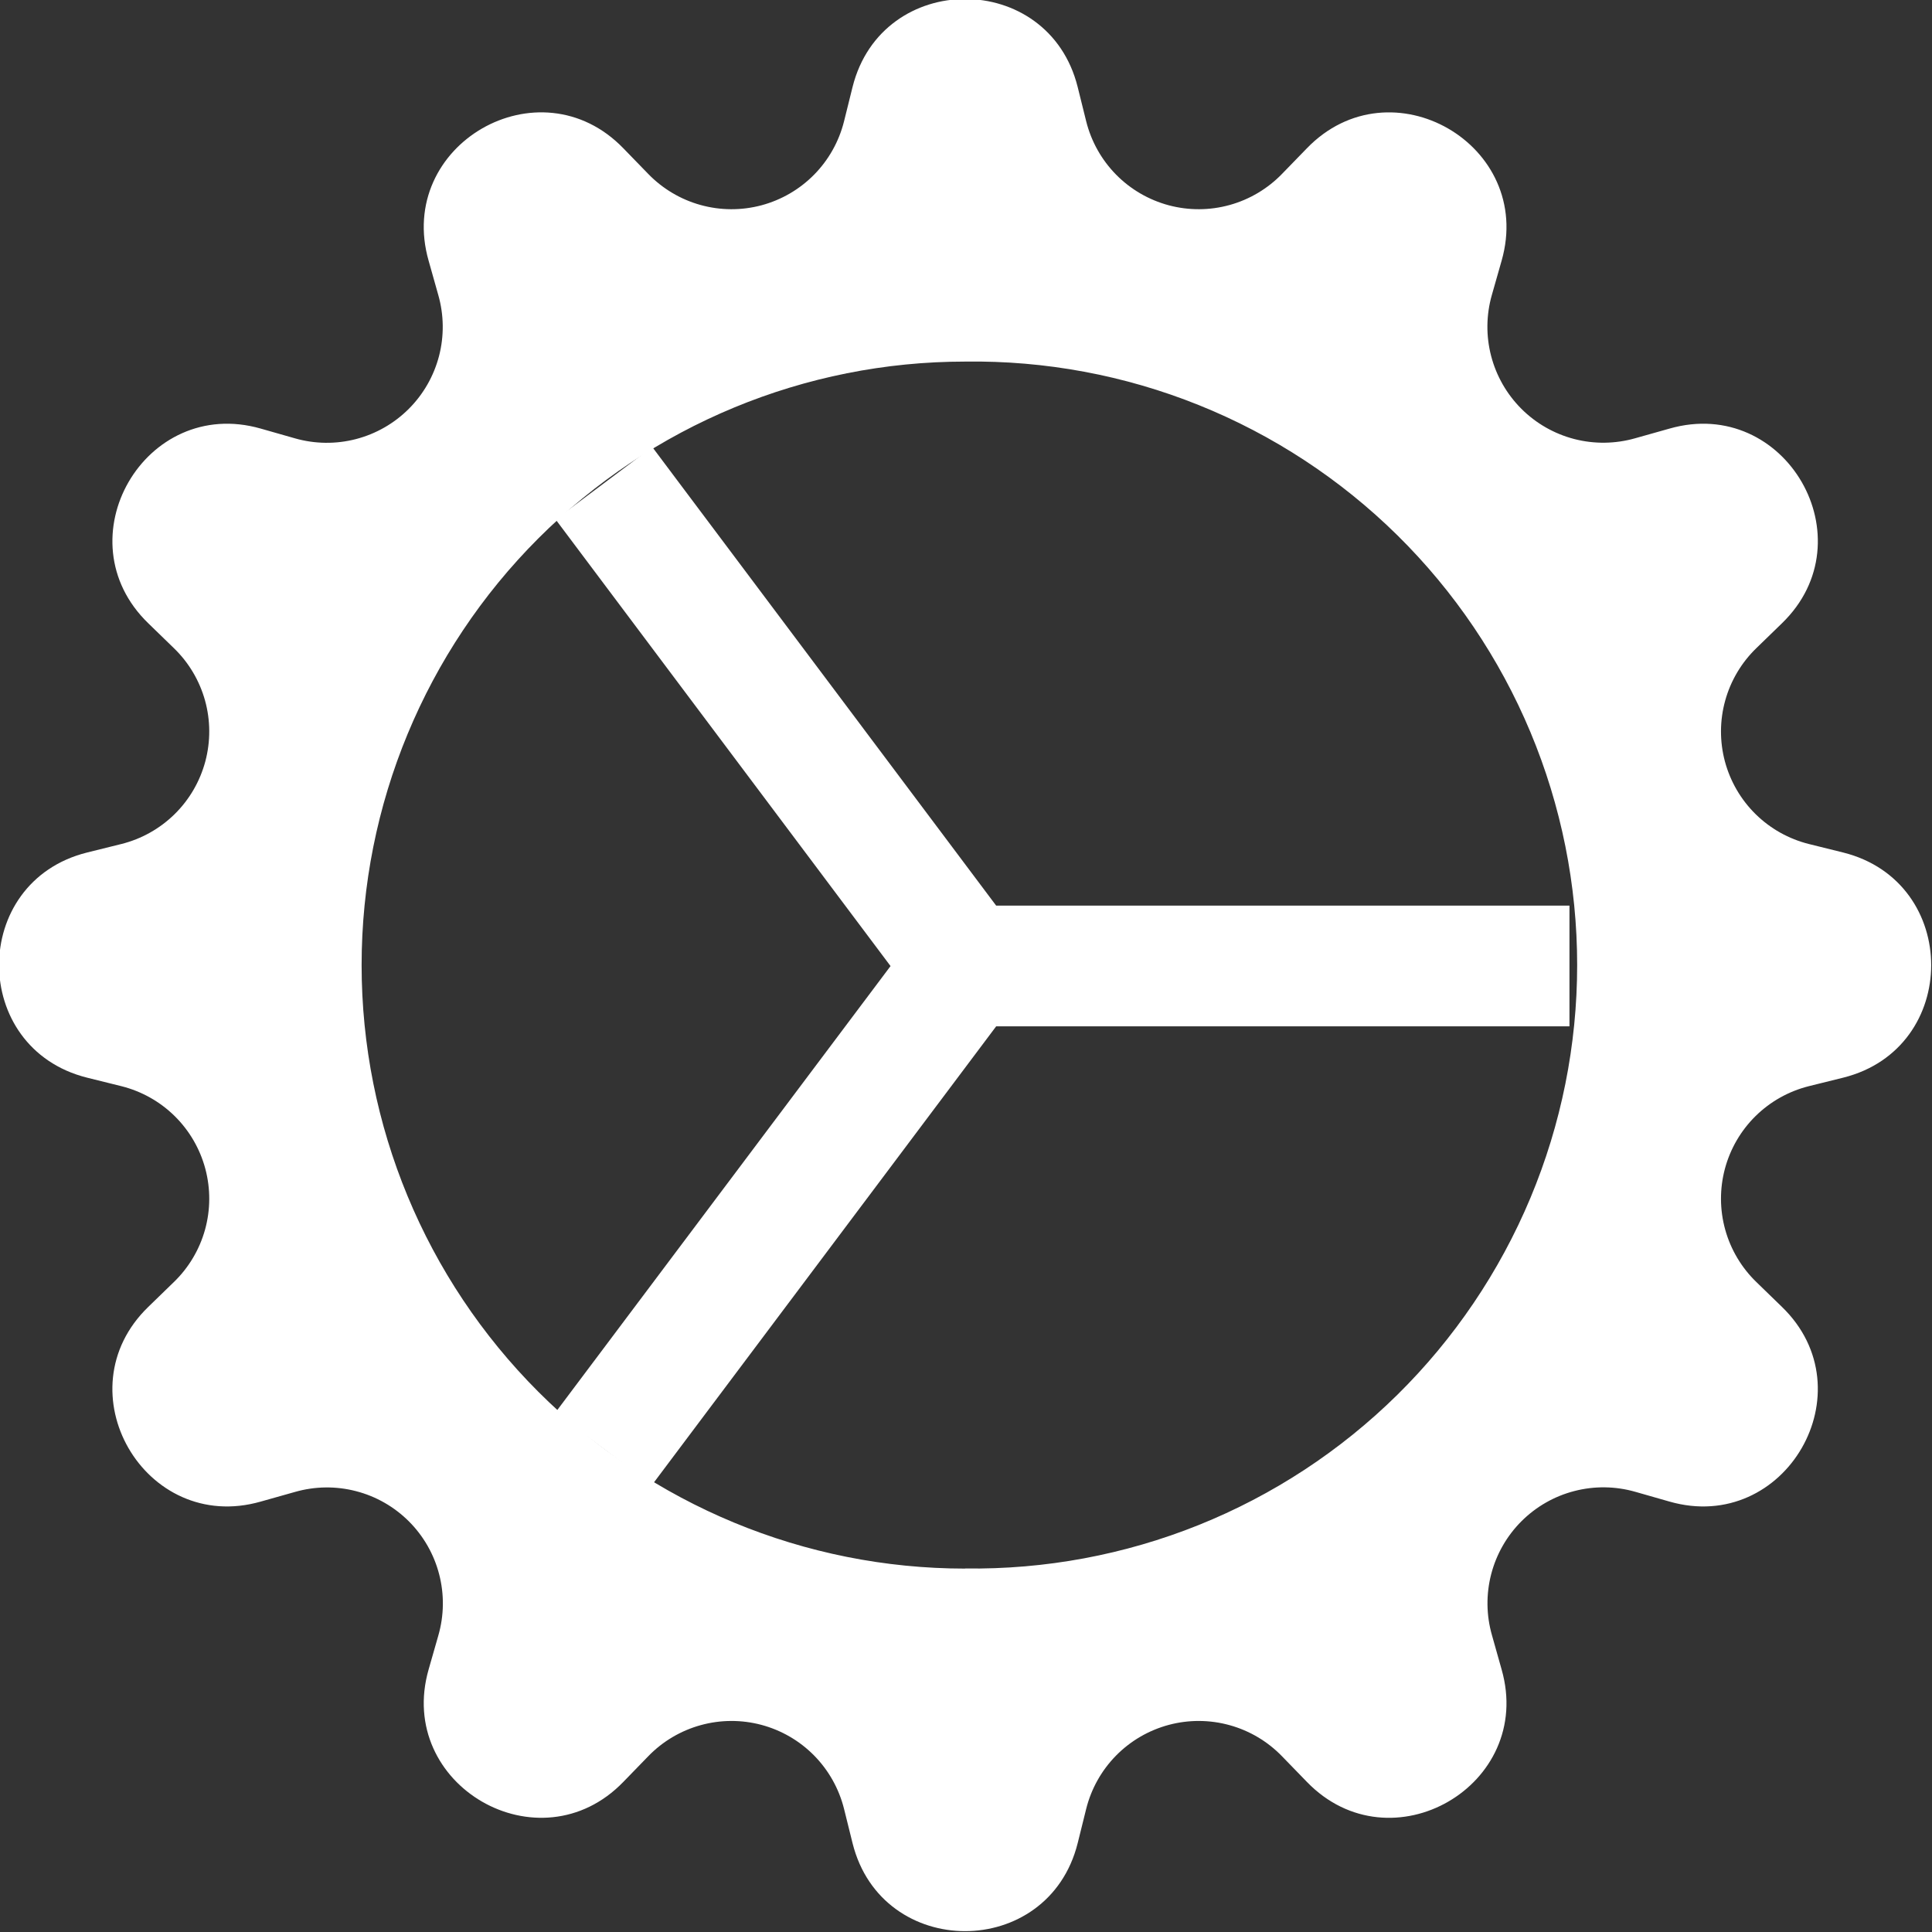
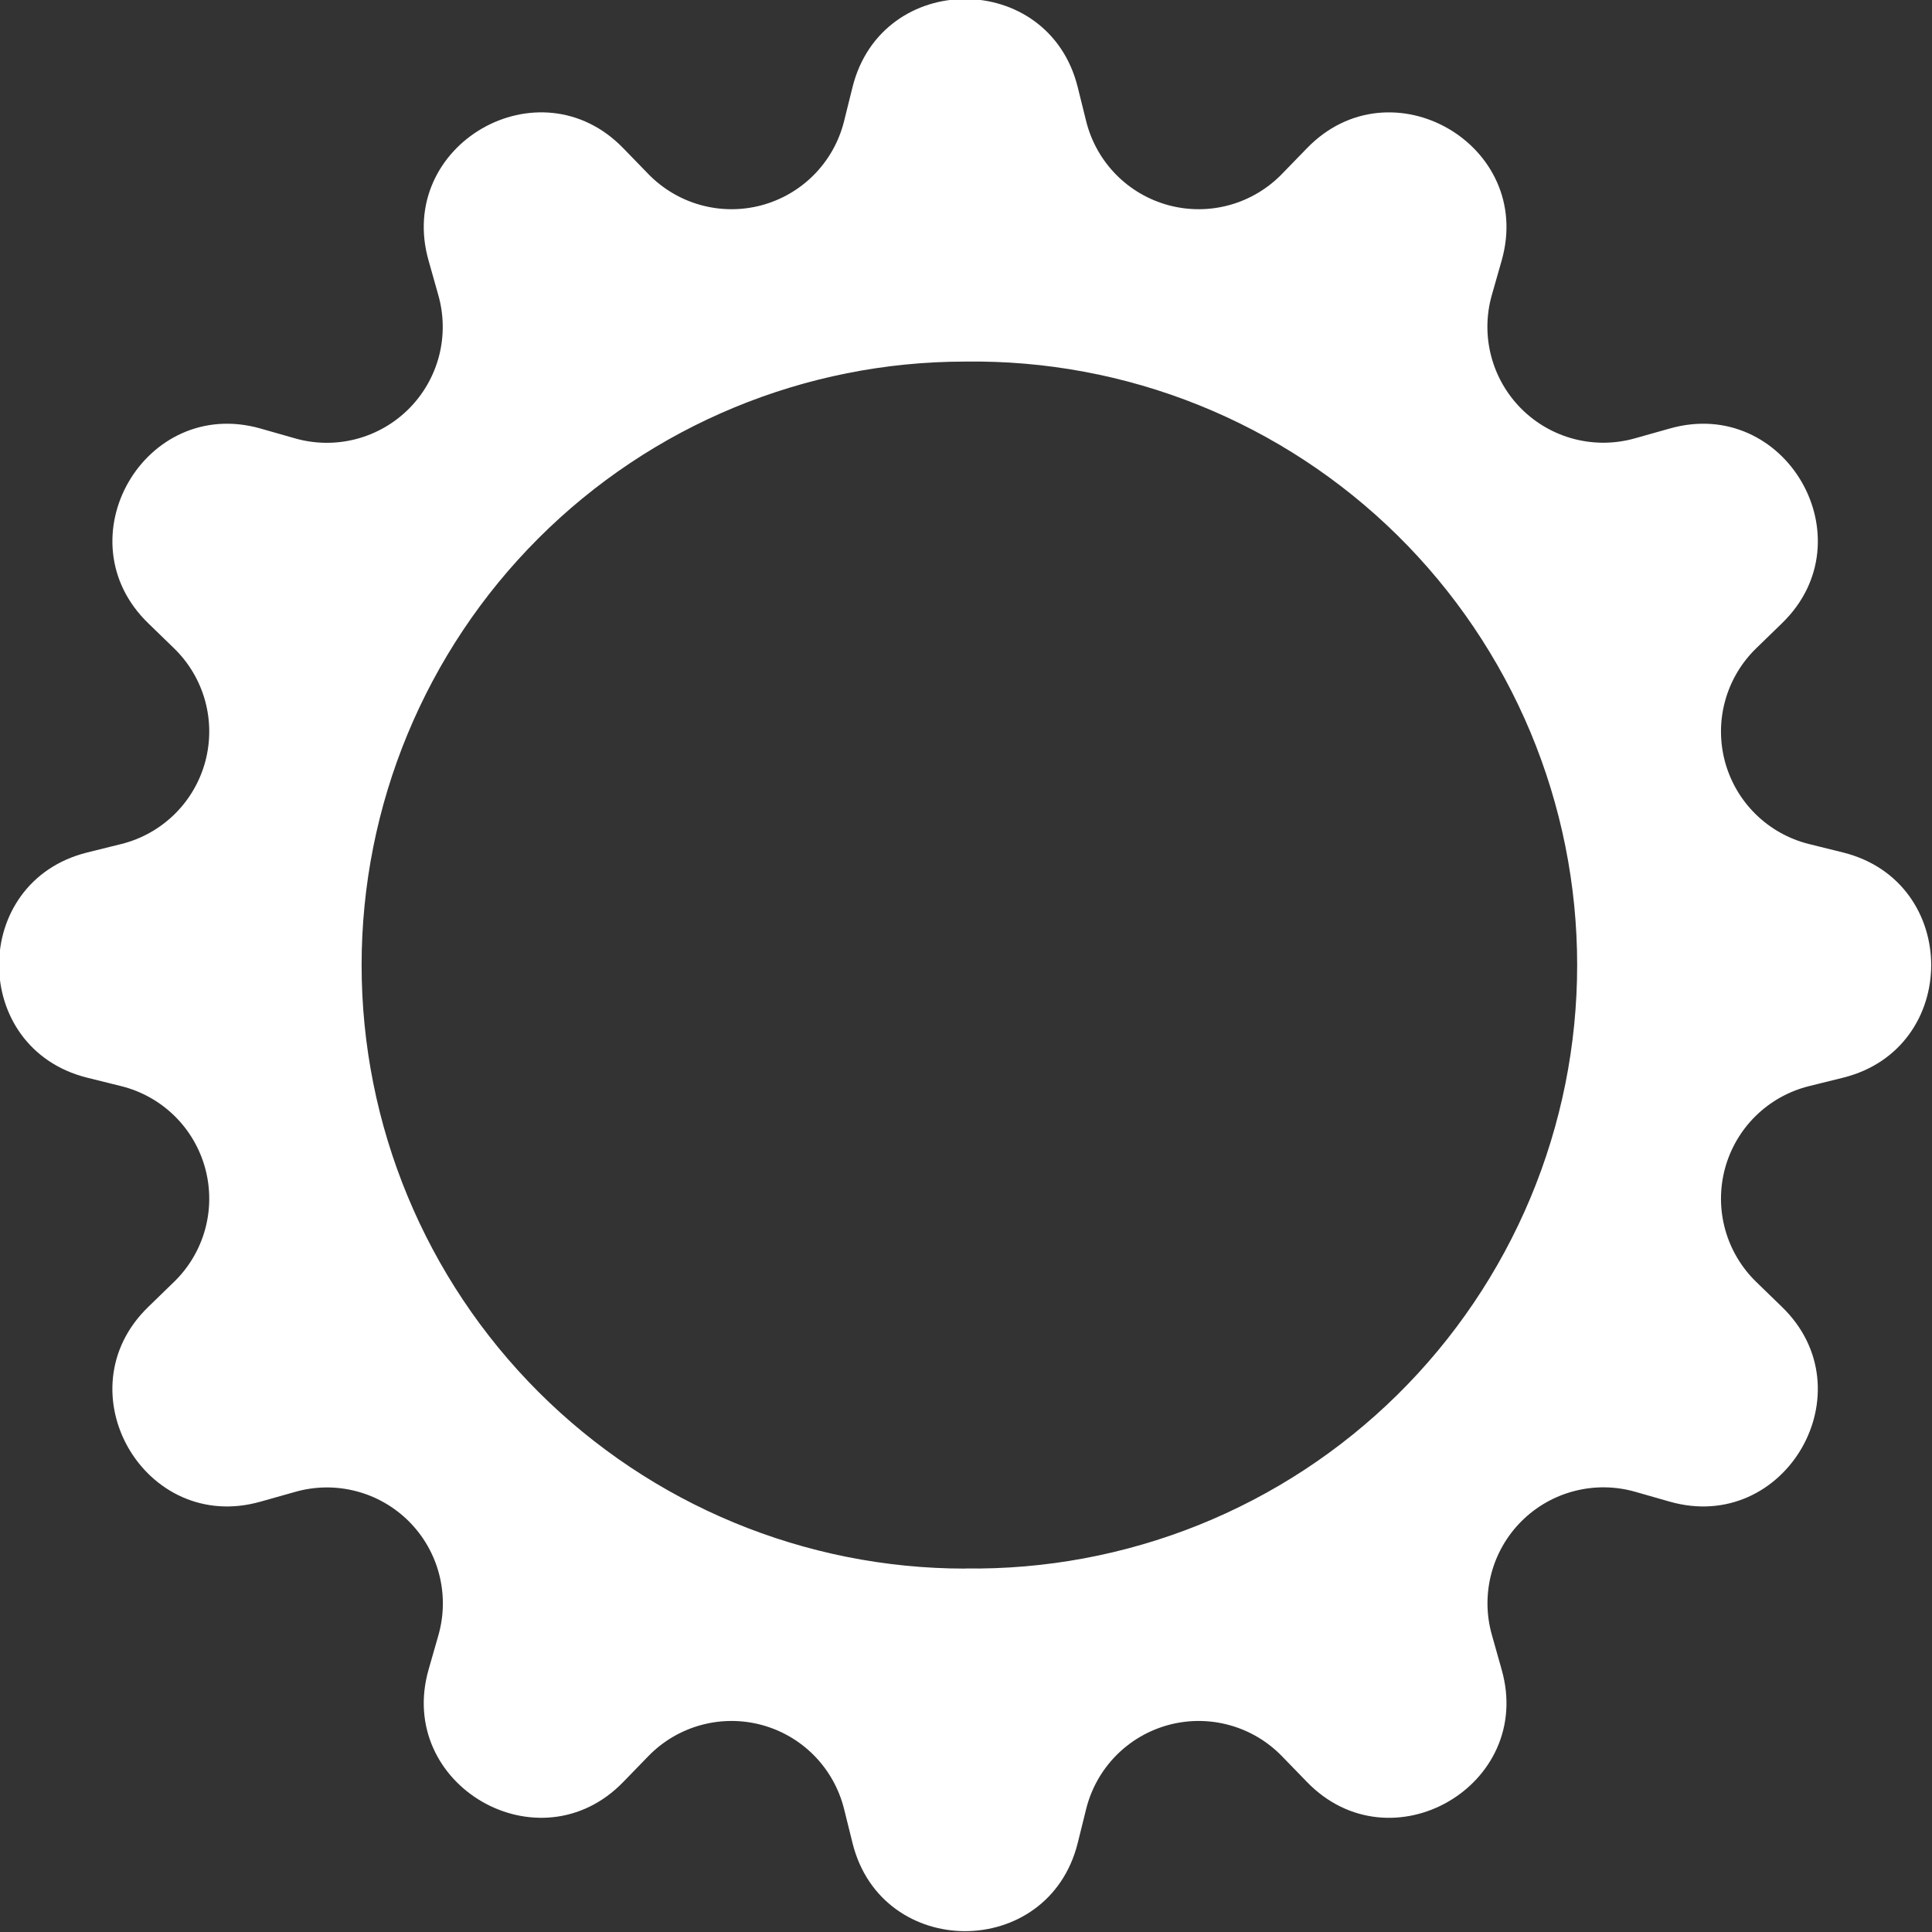
<svg xmlns="http://www.w3.org/2000/svg" width="71" height="71" viewBox="0 0 71 71" fill="none">
  <rect x="0" y="0" width="71" height="71" fill="#333333" stroke="none" />
  <g clip-path="url(#clip0_5584_22)">
    <path fill-rule="evenodd" clip-rule="evenodd" d="M39.603 3.193C38.525 -1.112 32.415 -1.112 31.332 3.193L31.017 4.462C30.832 5.199 30.454 5.874 29.921 6.416C29.388 6.958 28.719 7.347 27.985 7.544C27.251 7.74 26.477 7.737 25.744 7.533C25.012 7.33 24.347 6.934 23.819 6.388L22.909 5.451C19.825 2.261 14.531 5.318 15.752 9.583L16.107 10.843C16.315 11.573 16.325 12.346 16.135 13.081C15.944 13.816 15.561 14.487 15.024 15.024C14.487 15.561 13.817 15.945 13.082 16.136C12.347 16.327 11.574 16.318 10.844 16.11L9.584 15.751C5.324 14.53 2.262 19.824 5.452 22.908L6.389 23.818C6.936 24.346 7.331 25.011 7.535 25.743C7.738 26.476 7.741 27.25 7.545 27.984C7.348 28.718 6.959 29.387 6.417 29.92C5.875 30.453 5.2 30.831 4.463 31.016L3.194 31.331C-1.111 32.409 -1.111 38.52 3.194 39.602L4.463 39.917C5.2 40.102 5.875 40.48 6.417 41.013C6.959 41.546 7.348 42.215 7.545 42.949C7.741 43.683 7.738 44.457 7.535 45.19C7.331 45.922 6.936 46.587 6.389 47.115L5.452 48.025C2.262 51.109 5.319 56.403 9.584 55.182L10.844 54.827C11.575 54.618 12.348 54.608 13.083 54.799C13.819 54.989 14.49 55.373 15.028 55.911C15.565 56.448 15.949 57.119 16.139 57.855C16.33 58.591 16.32 59.364 16.111 60.095L15.752 61.35C14.531 65.61 19.825 68.672 22.909 65.482L23.819 64.545C24.347 63.998 25.012 63.603 25.744 63.4C26.477 63.196 27.251 63.193 27.985 63.389C28.719 63.586 29.388 63.975 29.921 64.517C30.454 65.059 30.832 65.734 31.017 66.471L31.332 67.74C32.41 72.045 38.521 72.045 39.603 67.74L39.918 66.471C40.103 65.734 40.481 65.059 41.014 64.517C41.547 63.975 42.216 63.586 42.95 63.389C43.684 63.193 44.458 63.196 45.191 63.4C45.923 63.603 46.588 63.998 47.116 64.545L48.026 65.482C51.11 68.672 56.404 65.615 55.183 61.35L54.828 60.09C54.619 59.359 54.61 58.586 54.8 57.851C54.991 57.115 55.374 56.444 55.912 55.906C56.449 55.369 57.12 54.985 57.856 54.795C58.592 54.604 59.365 54.614 60.096 54.823L61.352 55.182C65.612 56.403 68.673 51.109 65.483 48.025L64.546 47.115C64 46.587 63.604 45.922 63.401 45.19C63.197 44.457 63.194 43.683 63.39 42.949C63.587 42.215 63.976 41.546 64.518 41.013C65.06 40.48 65.735 40.102 66.472 39.917L67.742 39.602C72.046 38.524 72.046 32.413 67.742 31.331L66.472 31.016C65.735 30.831 65.06 30.453 64.518 29.92C63.976 29.387 63.587 28.718 63.39 27.984C63.194 27.25 63.197 26.476 63.401 25.743C63.604 25.011 64 24.346 64.546 23.818L65.483 22.908C68.673 19.824 65.616 14.53 61.352 15.751L60.091 16.106C59.361 16.314 58.588 16.324 57.853 16.134C57.118 15.943 56.447 15.56 55.91 15.023C55.373 14.486 54.989 13.816 54.798 13.081C54.607 12.346 54.616 11.573 54.824 10.843L55.183 9.583C56.404 5.323 51.11 2.261 48.026 5.451L47.116 6.388C46.588 6.934 45.923 7.33 45.191 7.533C44.458 7.737 43.684 7.74 42.95 7.544C42.216 7.347 41.547 6.958 41.014 6.416C40.481 5.874 40.103 5.199 39.918 4.462L39.603 3.193ZM35.468 57.641C38.406 57.682 41.324 57.139 44.051 56.044C46.778 54.948 49.26 53.321 51.353 51.257C53.445 49.194 55.107 46.735 56.242 44.024C57.376 41.313 57.96 38.403 57.96 35.464C57.96 32.525 57.376 29.616 56.242 26.904C55.107 24.193 53.445 21.734 51.353 19.671C49.26 17.608 46.778 15.981 44.051 14.885C41.324 13.789 38.406 13.246 35.468 13.288C29.585 13.288 23.944 15.624 19.785 19.784C15.626 23.943 13.289 29.584 13.289 35.467C13.289 41.349 15.626 46.99 19.785 51.149C23.944 55.308 29.585 57.645 35.468 57.645V57.641Z" fill="white" />
-     <path fill-rule="evenodd" clip-rule="evenodd" d="M32.725 35.5L20.419 19.09L23.97 16.427L36.608 33.281H57.677V37.718H36.608L23.961 54.572L20.411 51.91L32.729 35.5H32.725Z" fill="white" />
  </g>
  <defs>
    <clipPath id="clip0_5584_22">
      <rect width="71" height="71" fill="white" />
    </clipPath>
  </defs>
</svg>